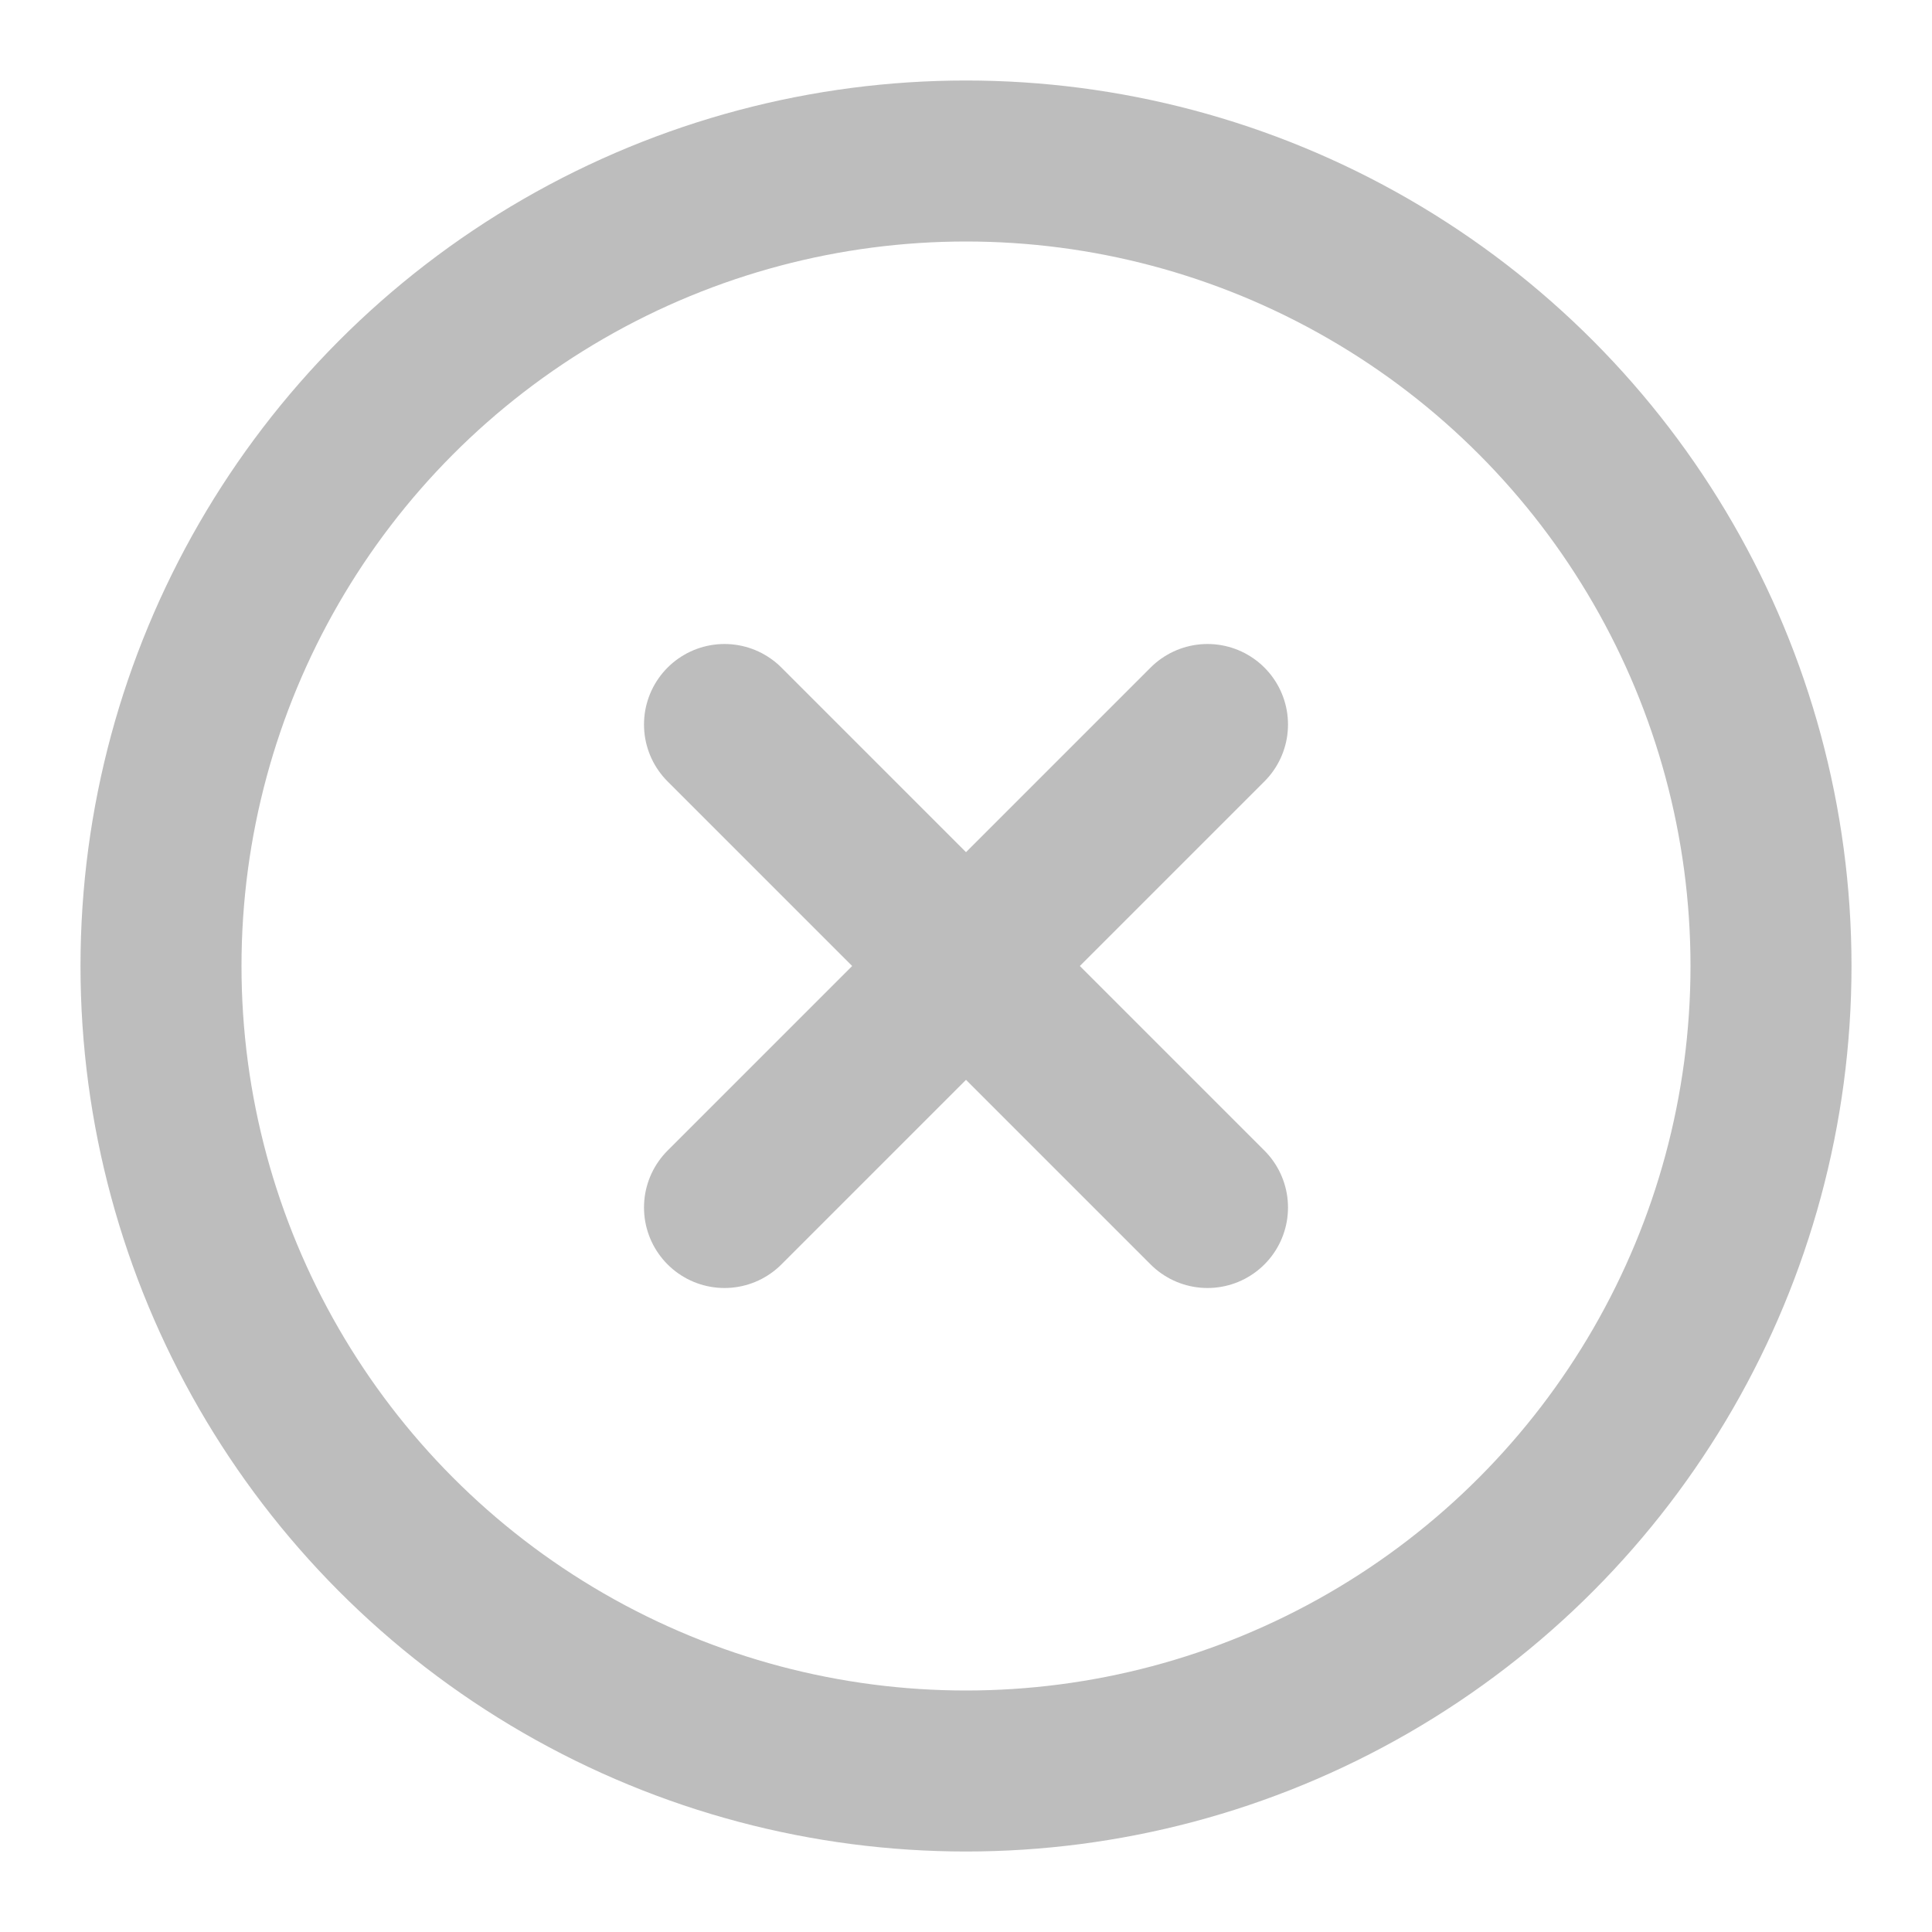
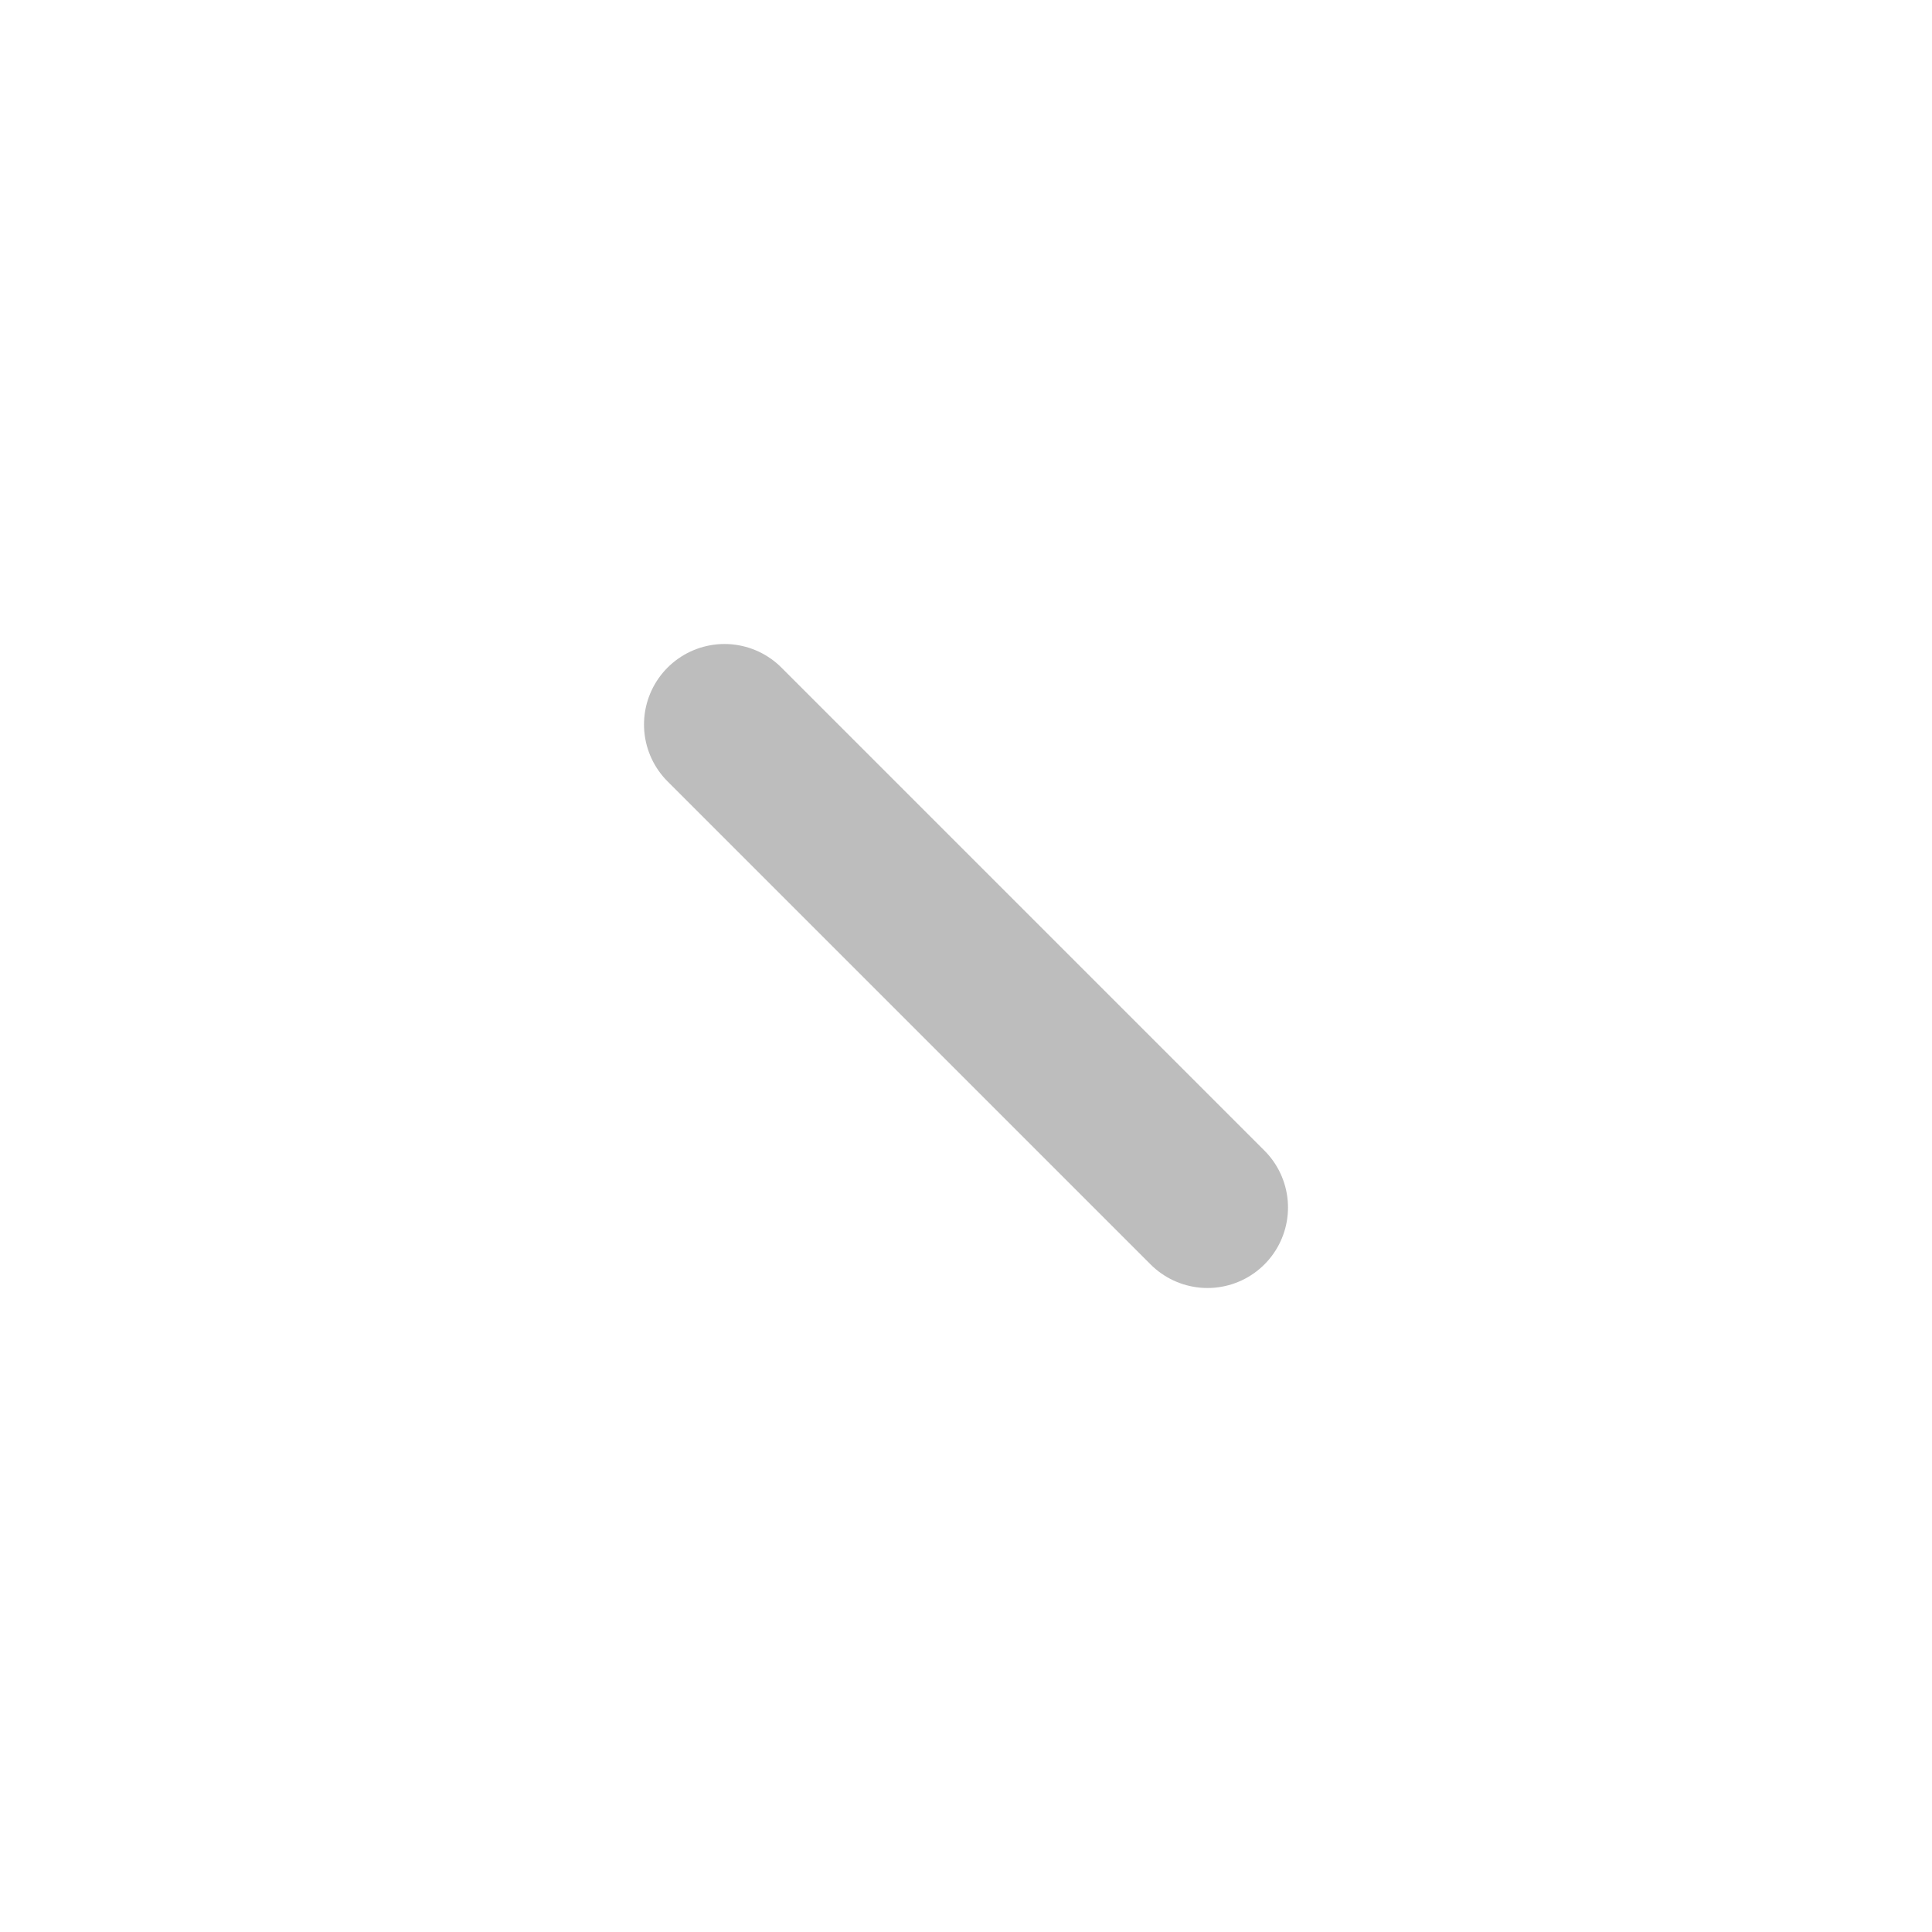
<svg xmlns="http://www.w3.org/2000/svg" width="24" height="24" viewBox="0 0 24 24" fill="none" stroke="#bdbdbd" stroke-width="2" stroke-linecap="round" stroke-linejoin="round" class="feather feather-x-circle">
-   <circle cx="12" cy="12" r="10" />
-   <line x1="15" y1="9" x2="9" y2="15" />
  <line x1="9" y1="9" x2="15" y2="15" />
</svg>